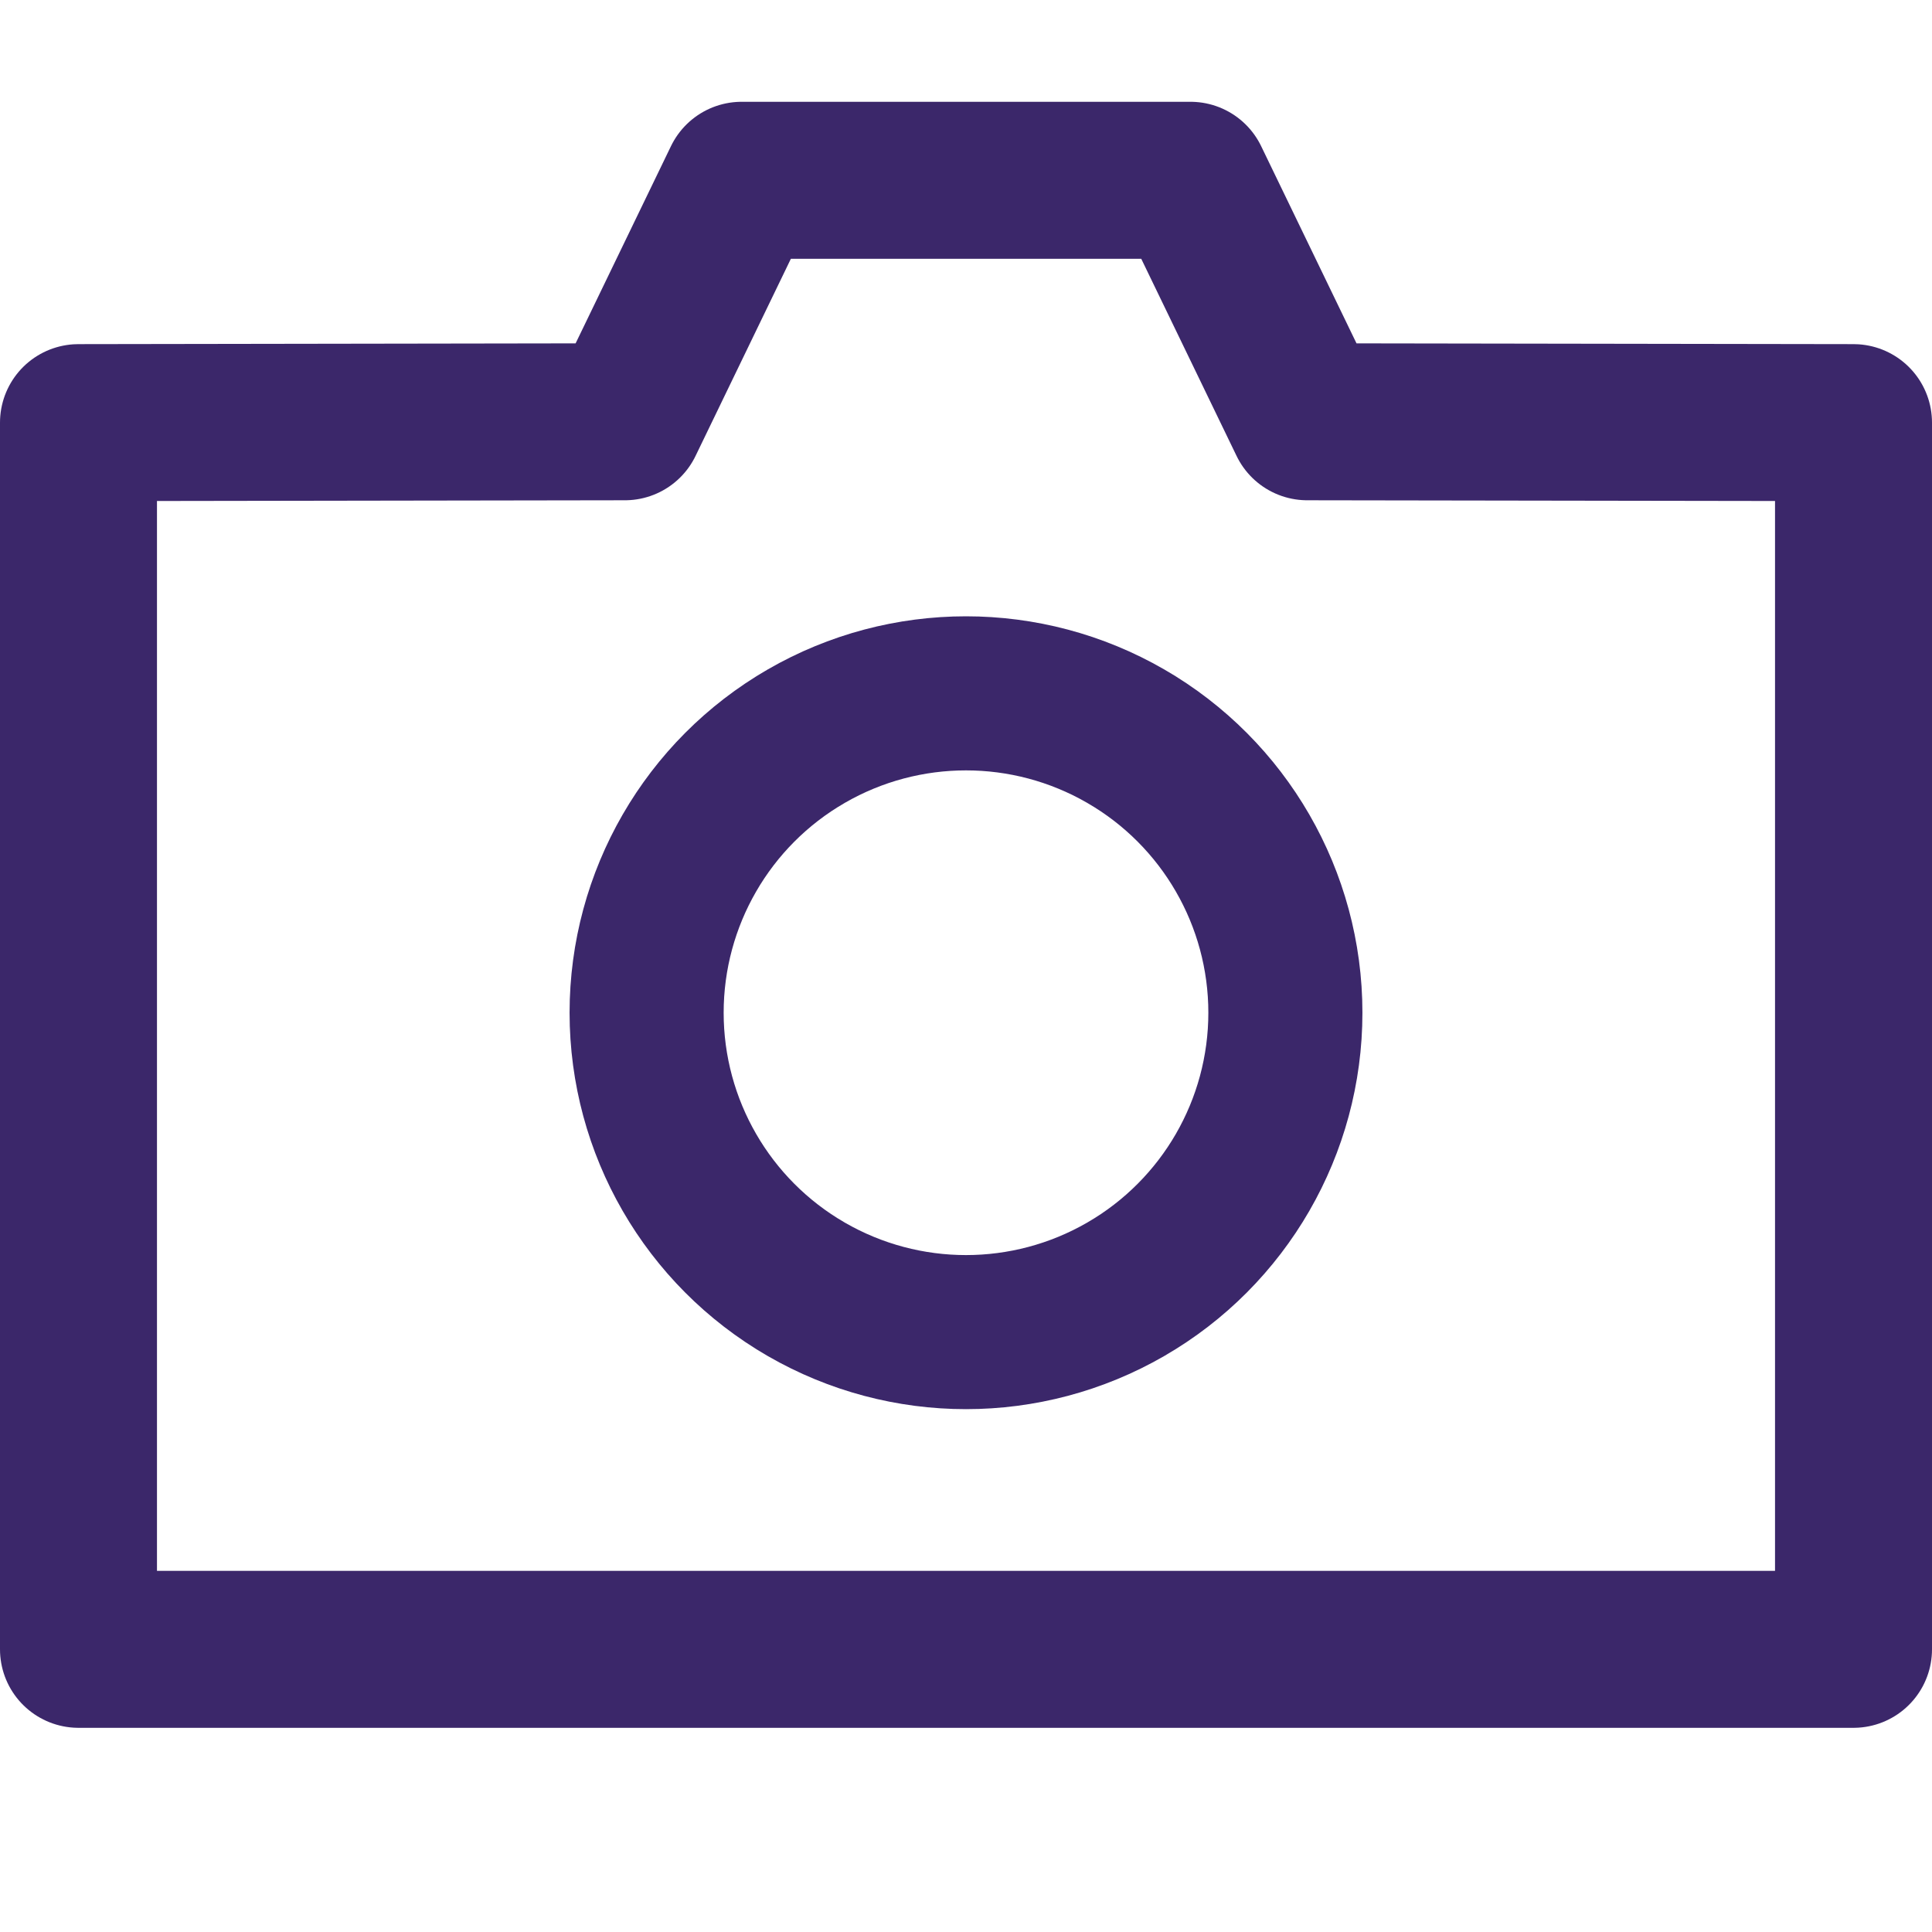
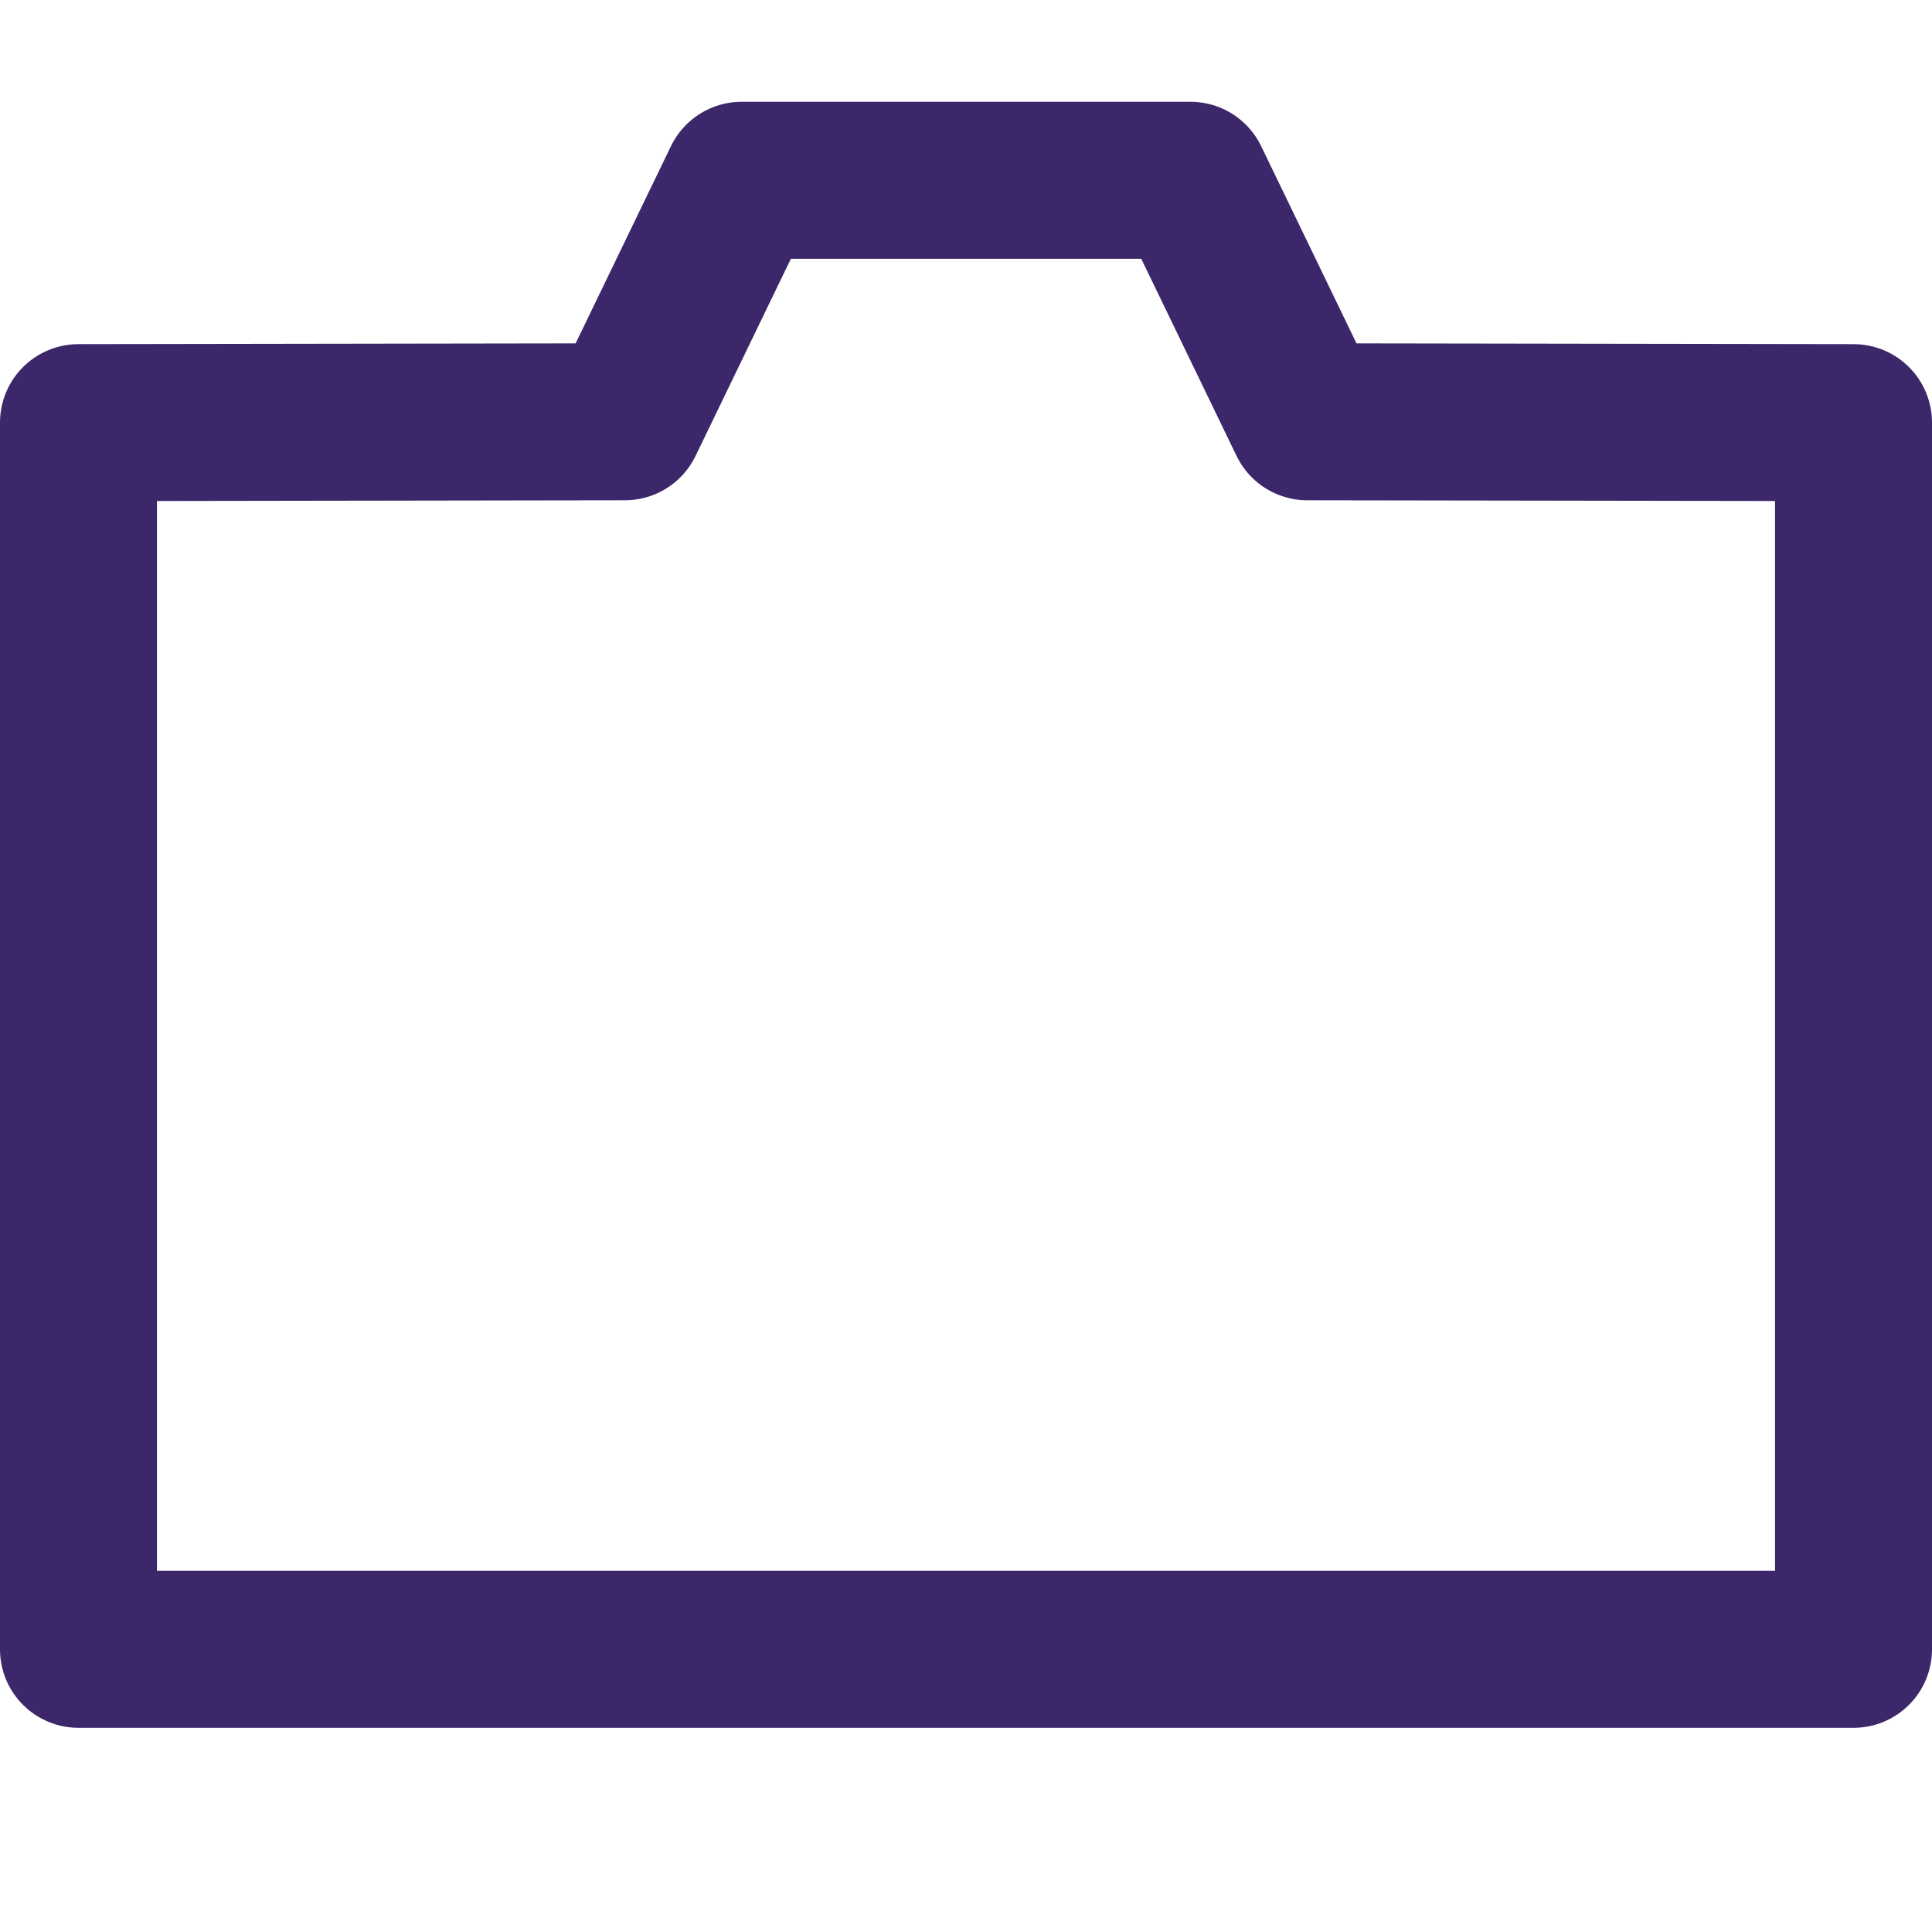
<svg xmlns="http://www.w3.org/2000/svg" width="16" height="16" viewBox="0 0 16 16">
  <g id="camera" transform="translate(8 8)">
    <g id="Group_74838" data-name="Group 74838" transform="translate(-8 -8)">
      <g id="Group_74837" data-name="Group 74837">
-         <circle id="Ellipse_5601" data-name="Ellipse 5601" cx="2.645" cy="2.645" r="2.645" transform="translate(5.355 5.742)" fill="none" stroke="#3b276a" stroke-linecap="round" stroke-linejoin="round" stroke-width="1.276" />
        <path id="Path_54629" data-name="Path 54629" d="M5.175,3.493l.967-2H9.859l.967,2L15.35,3.5V13.659H.65V3.5Z" fill="none" stroke="#3b276a" stroke-linecap="round" stroke-linejoin="round" stroke-width="1.3" />
      </g>
      <rect id="Rectangle_31867" data-name="Rectangle 31867" width="16" height="16" fill="none" />
    </g>
  </g>
</svg>